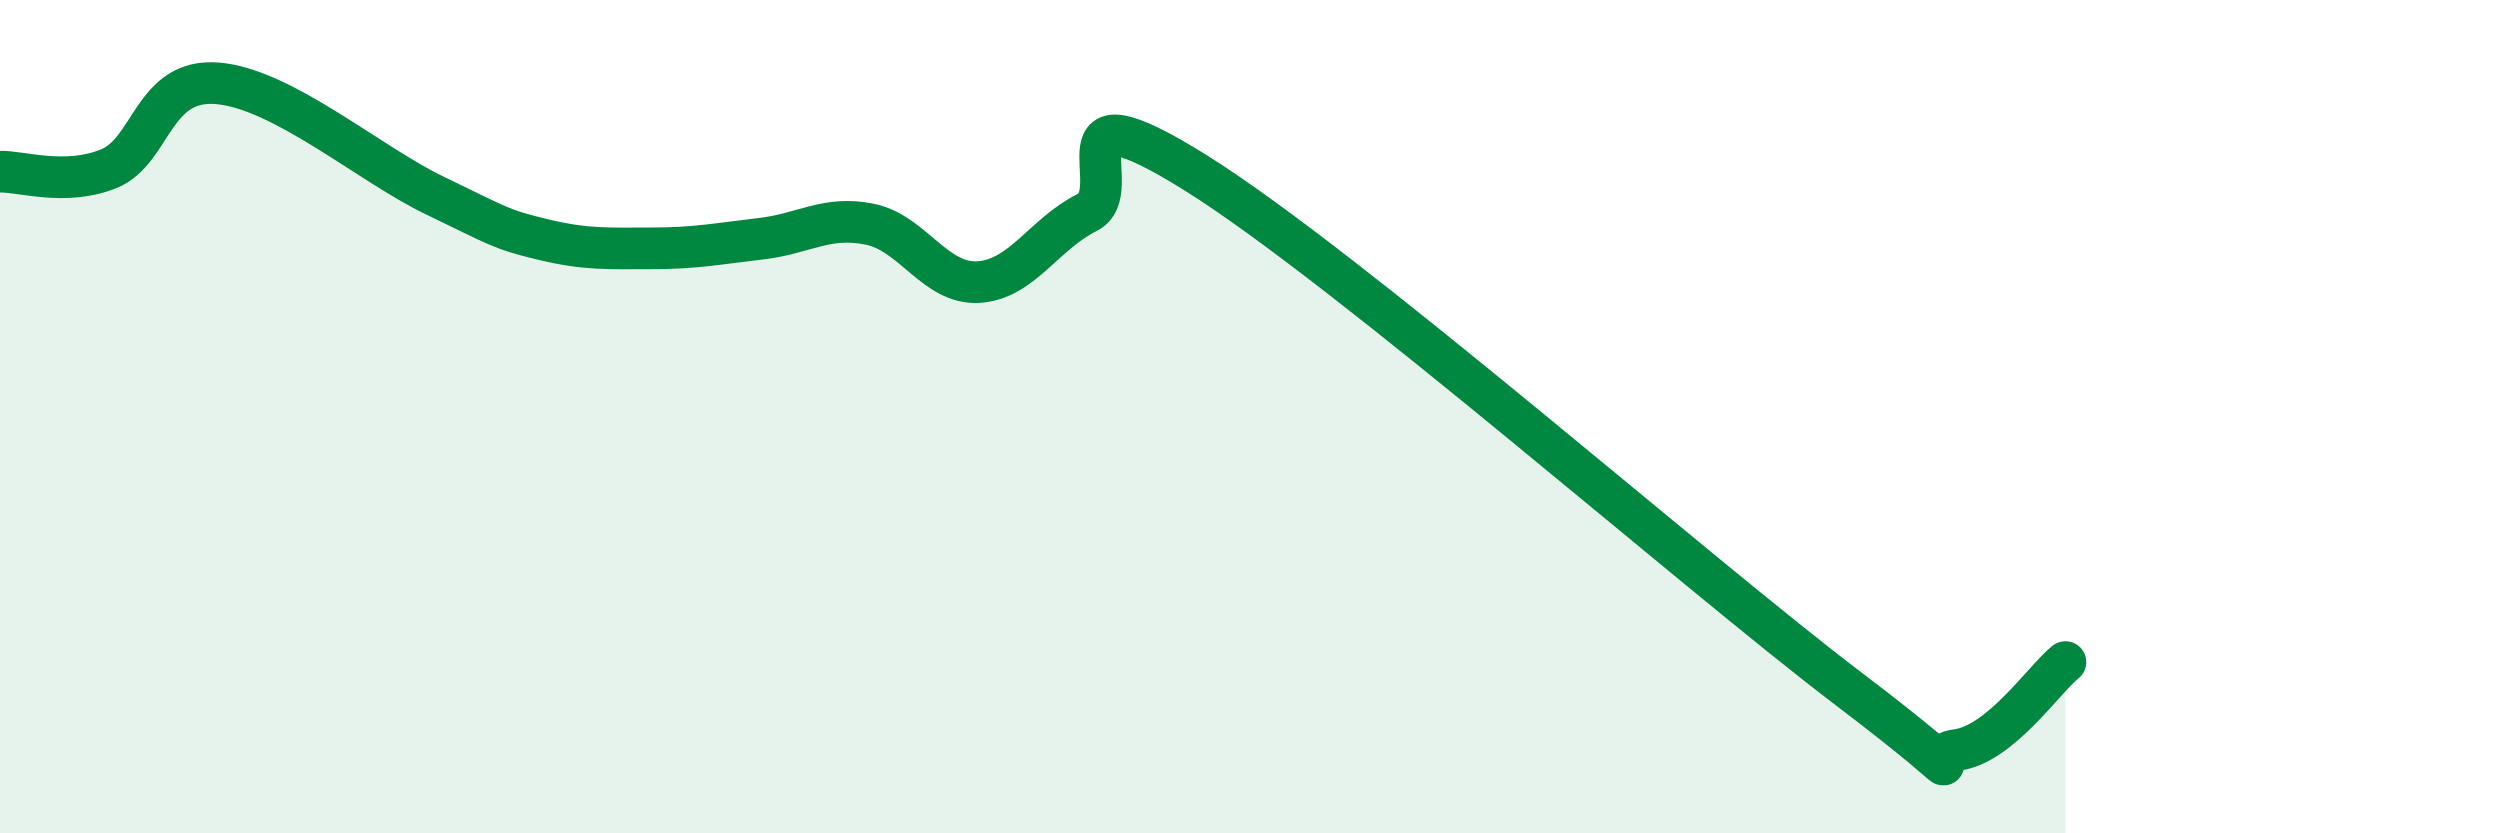
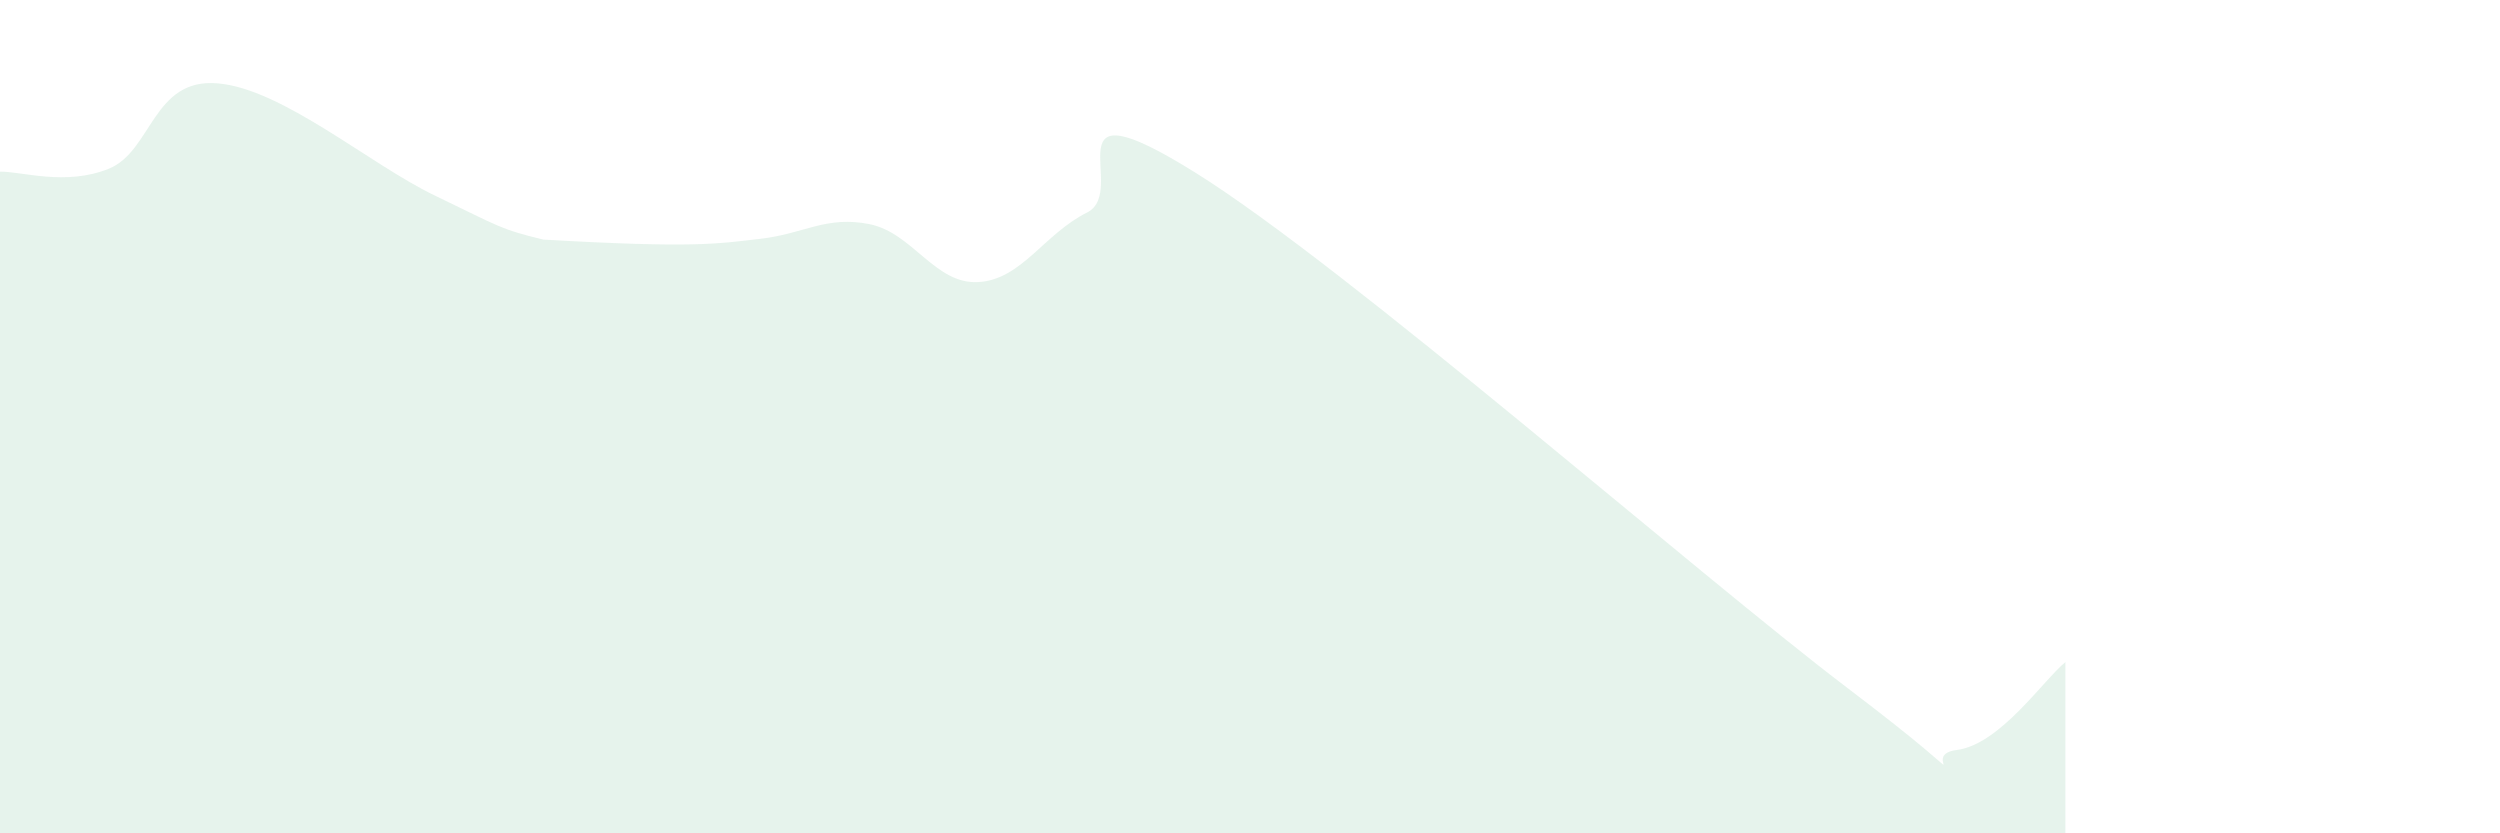
<svg xmlns="http://www.w3.org/2000/svg" width="60" height="20" viewBox="0 0 60 20">
-   <path d="M 0,4.12 C 0.52,4.11 1.57,4.47 2.61,4.05 C 3.65,3.63 3.66,1.87 5.22,2 C 6.78,2.13 8.87,3.94 10.43,4.69 C 11.99,5.44 12,5.5 13.04,5.75 C 14.08,6 14.61,5.96 15.65,5.96 C 16.69,5.96 17.22,5.85 18.26,5.73 C 19.3,5.61 19.83,5.17 20.87,5.38 C 21.91,5.59 22.44,6.83 23.48,6.77 C 24.52,6.71 25.05,5.62 26.09,5.1 C 27.13,4.58 25.05,1.87 28.7,4.15 C 32.35,6.43 40.7,13.75 44.35,16.52 C 48,19.29 45.92,18.13 46.96,18 C 48,17.87 49.05,16.31 49.57,15.89L49.57 20L0 20Z" fill="#008740" opacity="0.1" stroke-linecap="round" stroke-linejoin="round" />
-   <path d="M 0,4.12 C 0.52,4.11 1.57,4.47 2.61,4.05 C 3.65,3.63 3.66,1.87 5.22,2 C 6.78,2.13 8.87,3.94 10.43,4.69 C 11.99,5.44 12,5.5 13.04,5.75 C 14.08,6 14.61,5.96 15.65,5.96 C 16.69,5.96 17.22,5.85 18.26,5.73 C 19.3,5.61 19.83,5.17 20.87,5.38 C 21.91,5.59 22.44,6.83 23.48,6.77 C 24.52,6.71 25.05,5.62 26.09,5.1 C 27.13,4.58 25.05,1.87 28.7,4.15 C 32.35,6.43 40.7,13.75 44.35,16.52 C 48,19.29 45.92,18.13 46.96,18 C 48,17.87 49.05,16.31 49.57,15.89" stroke="#008740" stroke-width="1" fill="none" stroke-linecap="round" stroke-linejoin="round" />
+   <path d="M 0,4.12 C 0.52,4.11 1.57,4.47 2.61,4.05 C 3.65,3.63 3.66,1.87 5.22,2 C 6.78,2.13 8.87,3.94 10.43,4.69 C 11.99,5.44 12,5.5 13.04,5.75 C 16.69,5.96 17.22,5.85 18.26,5.73 C 19.3,5.61 19.83,5.17 20.87,5.38 C 21.91,5.59 22.44,6.83 23.48,6.77 C 24.52,6.71 25.05,5.62 26.09,5.1 C 27.13,4.58 25.05,1.87 28.7,4.15 C 32.35,6.43 40.7,13.75 44.35,16.52 C 48,19.29 45.92,18.13 46.96,18 C 48,17.87 49.05,16.31 49.57,15.89L49.57 20L0 20Z" fill="#008740" opacity="0.1" stroke-linecap="round" stroke-linejoin="round" />
</svg>